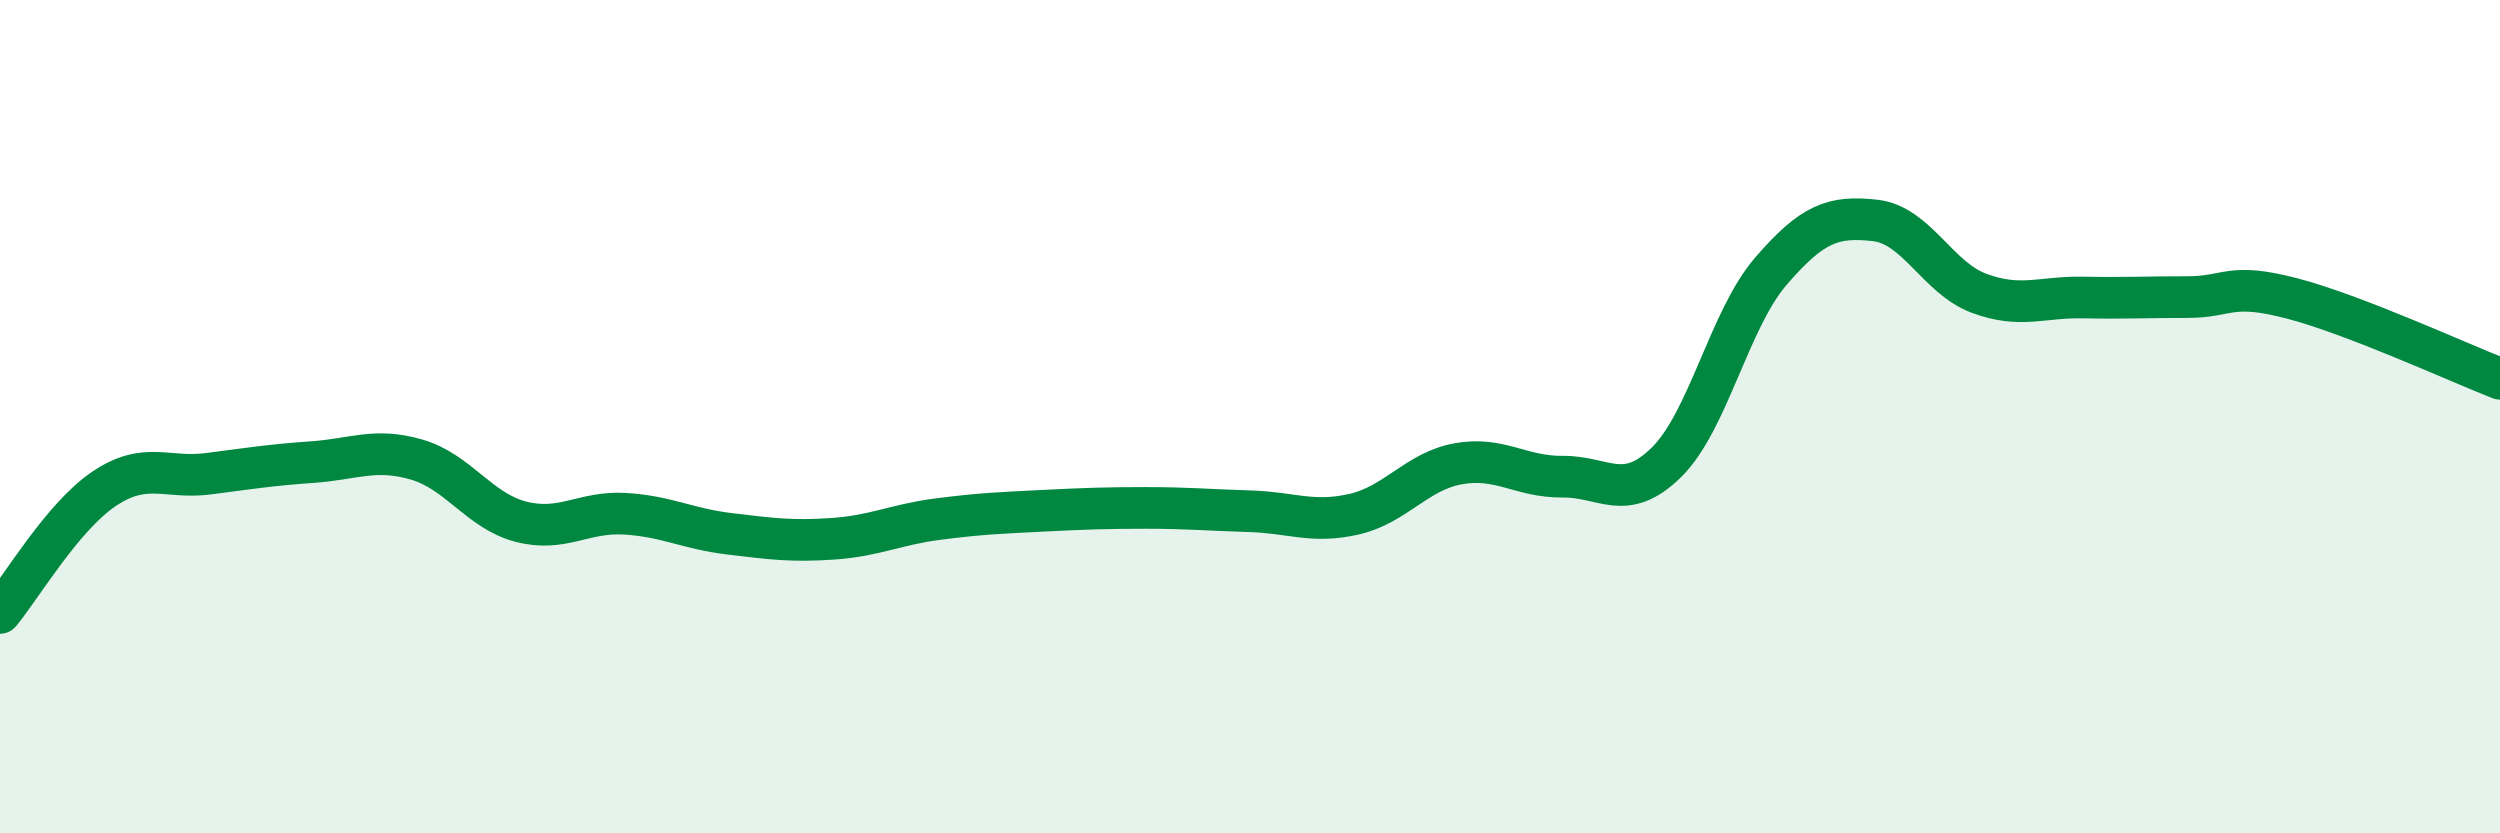
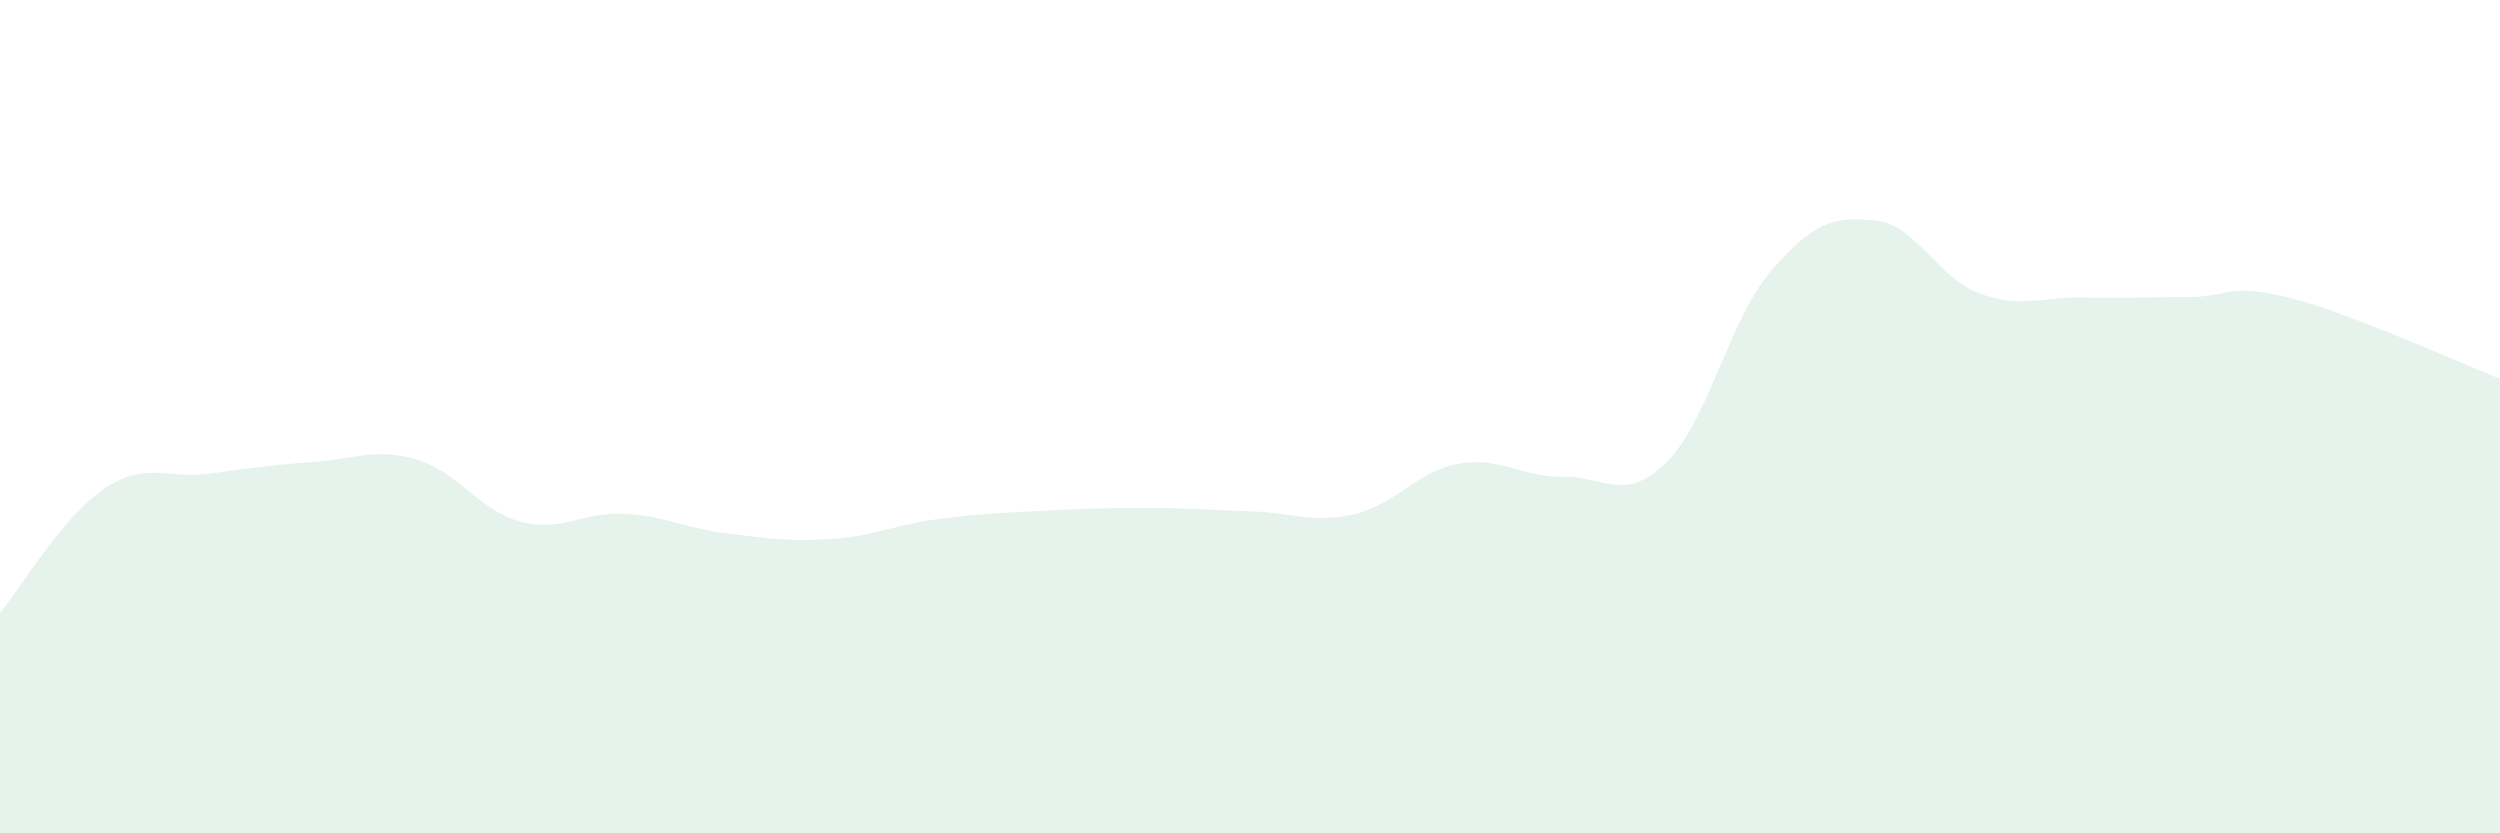
<svg xmlns="http://www.w3.org/2000/svg" width="60" height="20" viewBox="0 0 60 20">
  <path d="M 0,14.71 C 0.5,14.11 1.5,12.4 2.5,11.73 C 3.5,11.06 4,11.5 5,11.37 C 6,11.24 6.5,11.16 7.5,11.09 C 8.5,11.02 9,10.74 10,11.03 C 11,11.32 11.5,12.26 12.5,12.52 C 13.5,12.78 14,12.27 15,12.33 C 16,12.39 16.5,12.69 17.5,12.81 C 18.5,12.93 19,13 20,12.93 C 21,12.86 21.5,12.59 22.5,12.46 C 23.5,12.33 24,12.31 25,12.26 C 26,12.21 26.5,12.19 27.5,12.19 C 28.5,12.19 29,12.24 30,12.27 C 31,12.3 31.5,12.57 32.5,12.34 C 33.5,12.11 34,11.31 35,11.13 C 36,10.95 36.5,11.45 37.5,11.44 C 38.5,11.43 39,12.08 40,11.09 C 41,10.1 41.5,7.67 42.5,6.51 C 43.5,5.35 44,5.18 45,5.29 C 46,5.4 46.5,6.67 47.5,7.04 C 48.5,7.41 49,7.12 50,7.14 C 51,7.16 51.5,7.13 52.5,7.13 C 53.5,7.13 53.5,6.77 55,7.16 C 56.5,7.55 59,8.7 60,9.09L60 20L0 20Z" fill="#008740" opacity="0.1" stroke-linecap="round" stroke-linejoin="round" />
-   <path d="M 0,14.71 C 0.5,14.11 1.5,12.4 2.5,11.73 C 3.5,11.06 4,11.5 5,11.37 C 6,11.24 6.5,11.16 7.5,11.09 C 8.5,11.02 9,10.74 10,11.03 C 11,11.32 11.5,12.26 12.5,12.52 C 13.5,12.78 14,12.27 15,12.33 C 16,12.39 16.5,12.69 17.5,12.81 C 18.5,12.93 19,13 20,12.93 C 21,12.86 21.5,12.59 22.5,12.46 C 23.5,12.33 24,12.31 25,12.26 C 26,12.21 26.5,12.19 27.5,12.19 C 28.5,12.19 29,12.24 30,12.27 C 31,12.3 31.5,12.57 32.5,12.34 C 33.5,12.11 34,11.31 35,11.13 C 36,10.95 36.5,11.45 37.5,11.44 C 38.5,11.43 39,12.08 40,11.09 C 41,10.1 41.5,7.67 42.5,6.51 C 43.5,5.35 44,5.18 45,5.29 C 46,5.4 46.5,6.67 47.5,7.04 C 48.5,7.41 49,7.12 50,7.14 C 51,7.16 51.5,7.13 52.5,7.13 C 53.5,7.13 53.5,6.77 55,7.16 C 56.5,7.55 59,8.7 60,9.09" stroke="#008740" stroke-width="1" fill="none" stroke-linecap="round" stroke-linejoin="round" />
</svg>